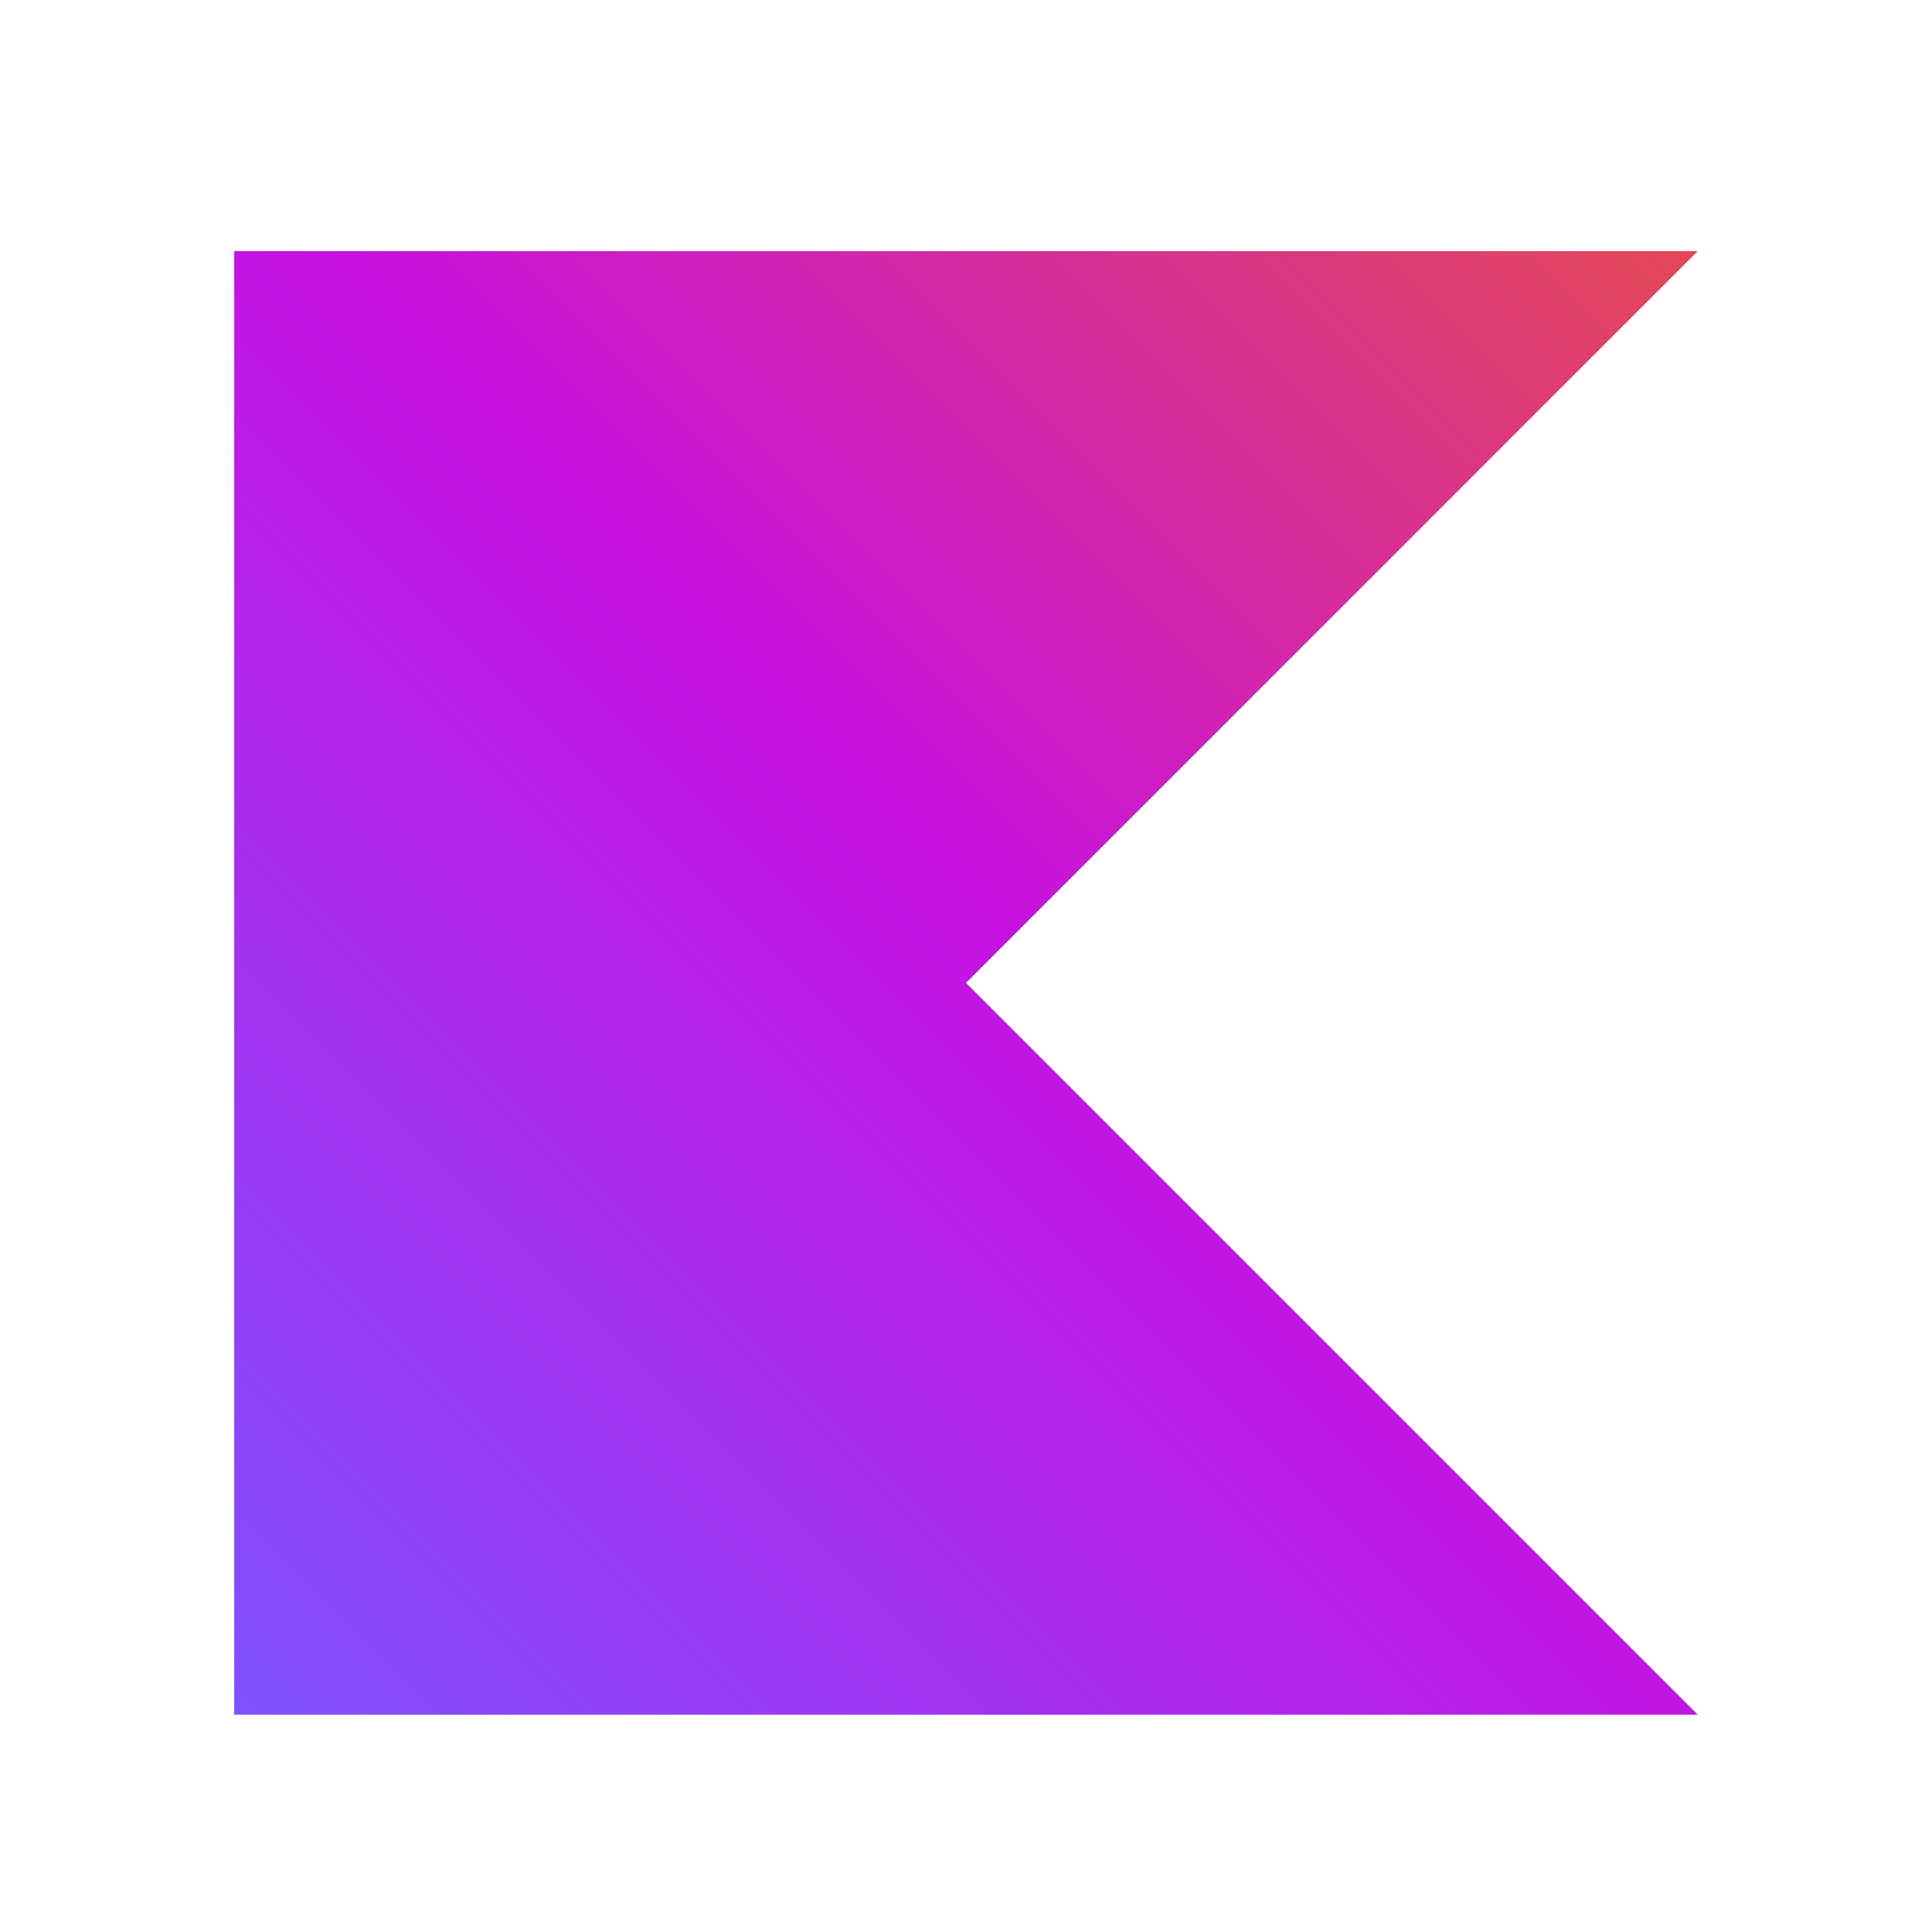
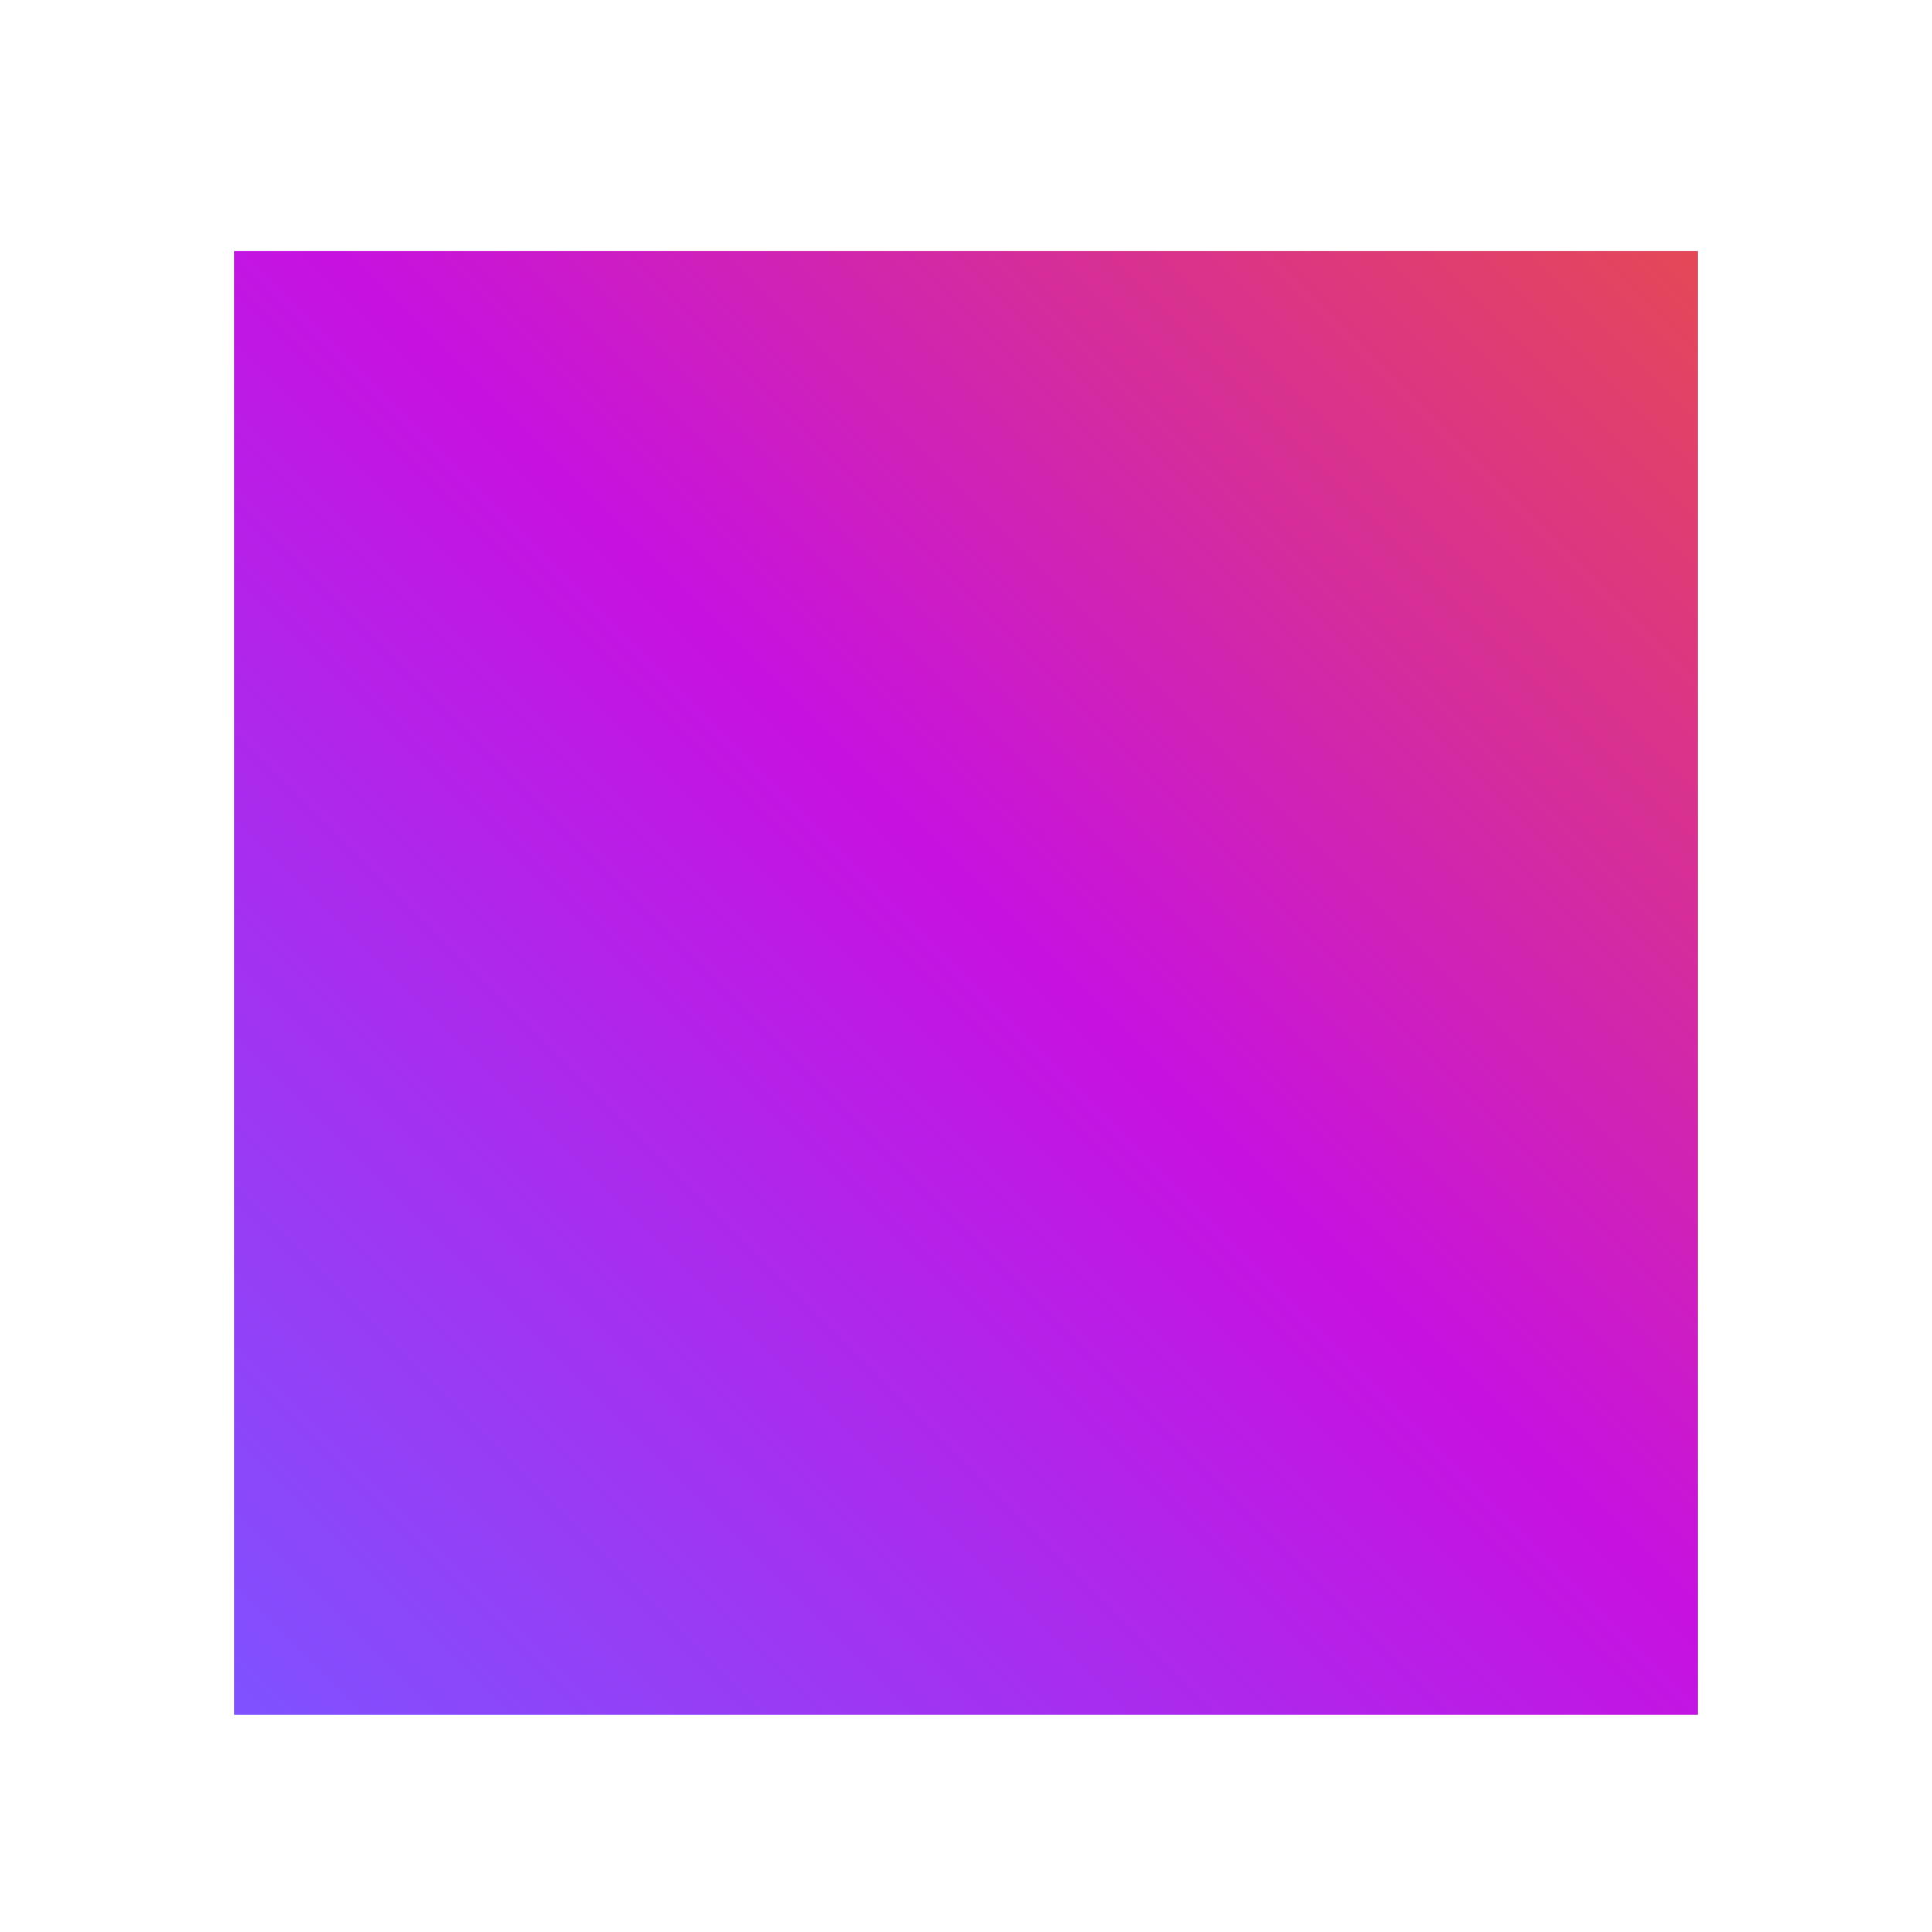
<svg xmlns="http://www.w3.org/2000/svg" width="64" height="64" viewBox="0 0 64 64" fill="none">
-   <path d="M56.242 56.802H7.758V8.318H56.242L32 32.56L56.242 56.802Z" fill="url(#paint0_linear_940_1657)" />
+   <path d="M56.242 56.802H7.758V8.318H56.242L56.242 56.802Z" fill="url(#paint0_linear_940_1657)" />
  <defs>
    <linearGradient id="paint0_linear_940_1657" x1="56.242" y1="8.318" x2="7.757" y2="56.802" gradientUnits="userSpaceOnUse">
      <stop offset="0.003" stop-color="#E44857" />
      <stop offset="0.469" stop-color="#C711E1" />
      <stop offset="1" stop-color="#7F52FF" />
    </linearGradient>
  </defs>
</svg>